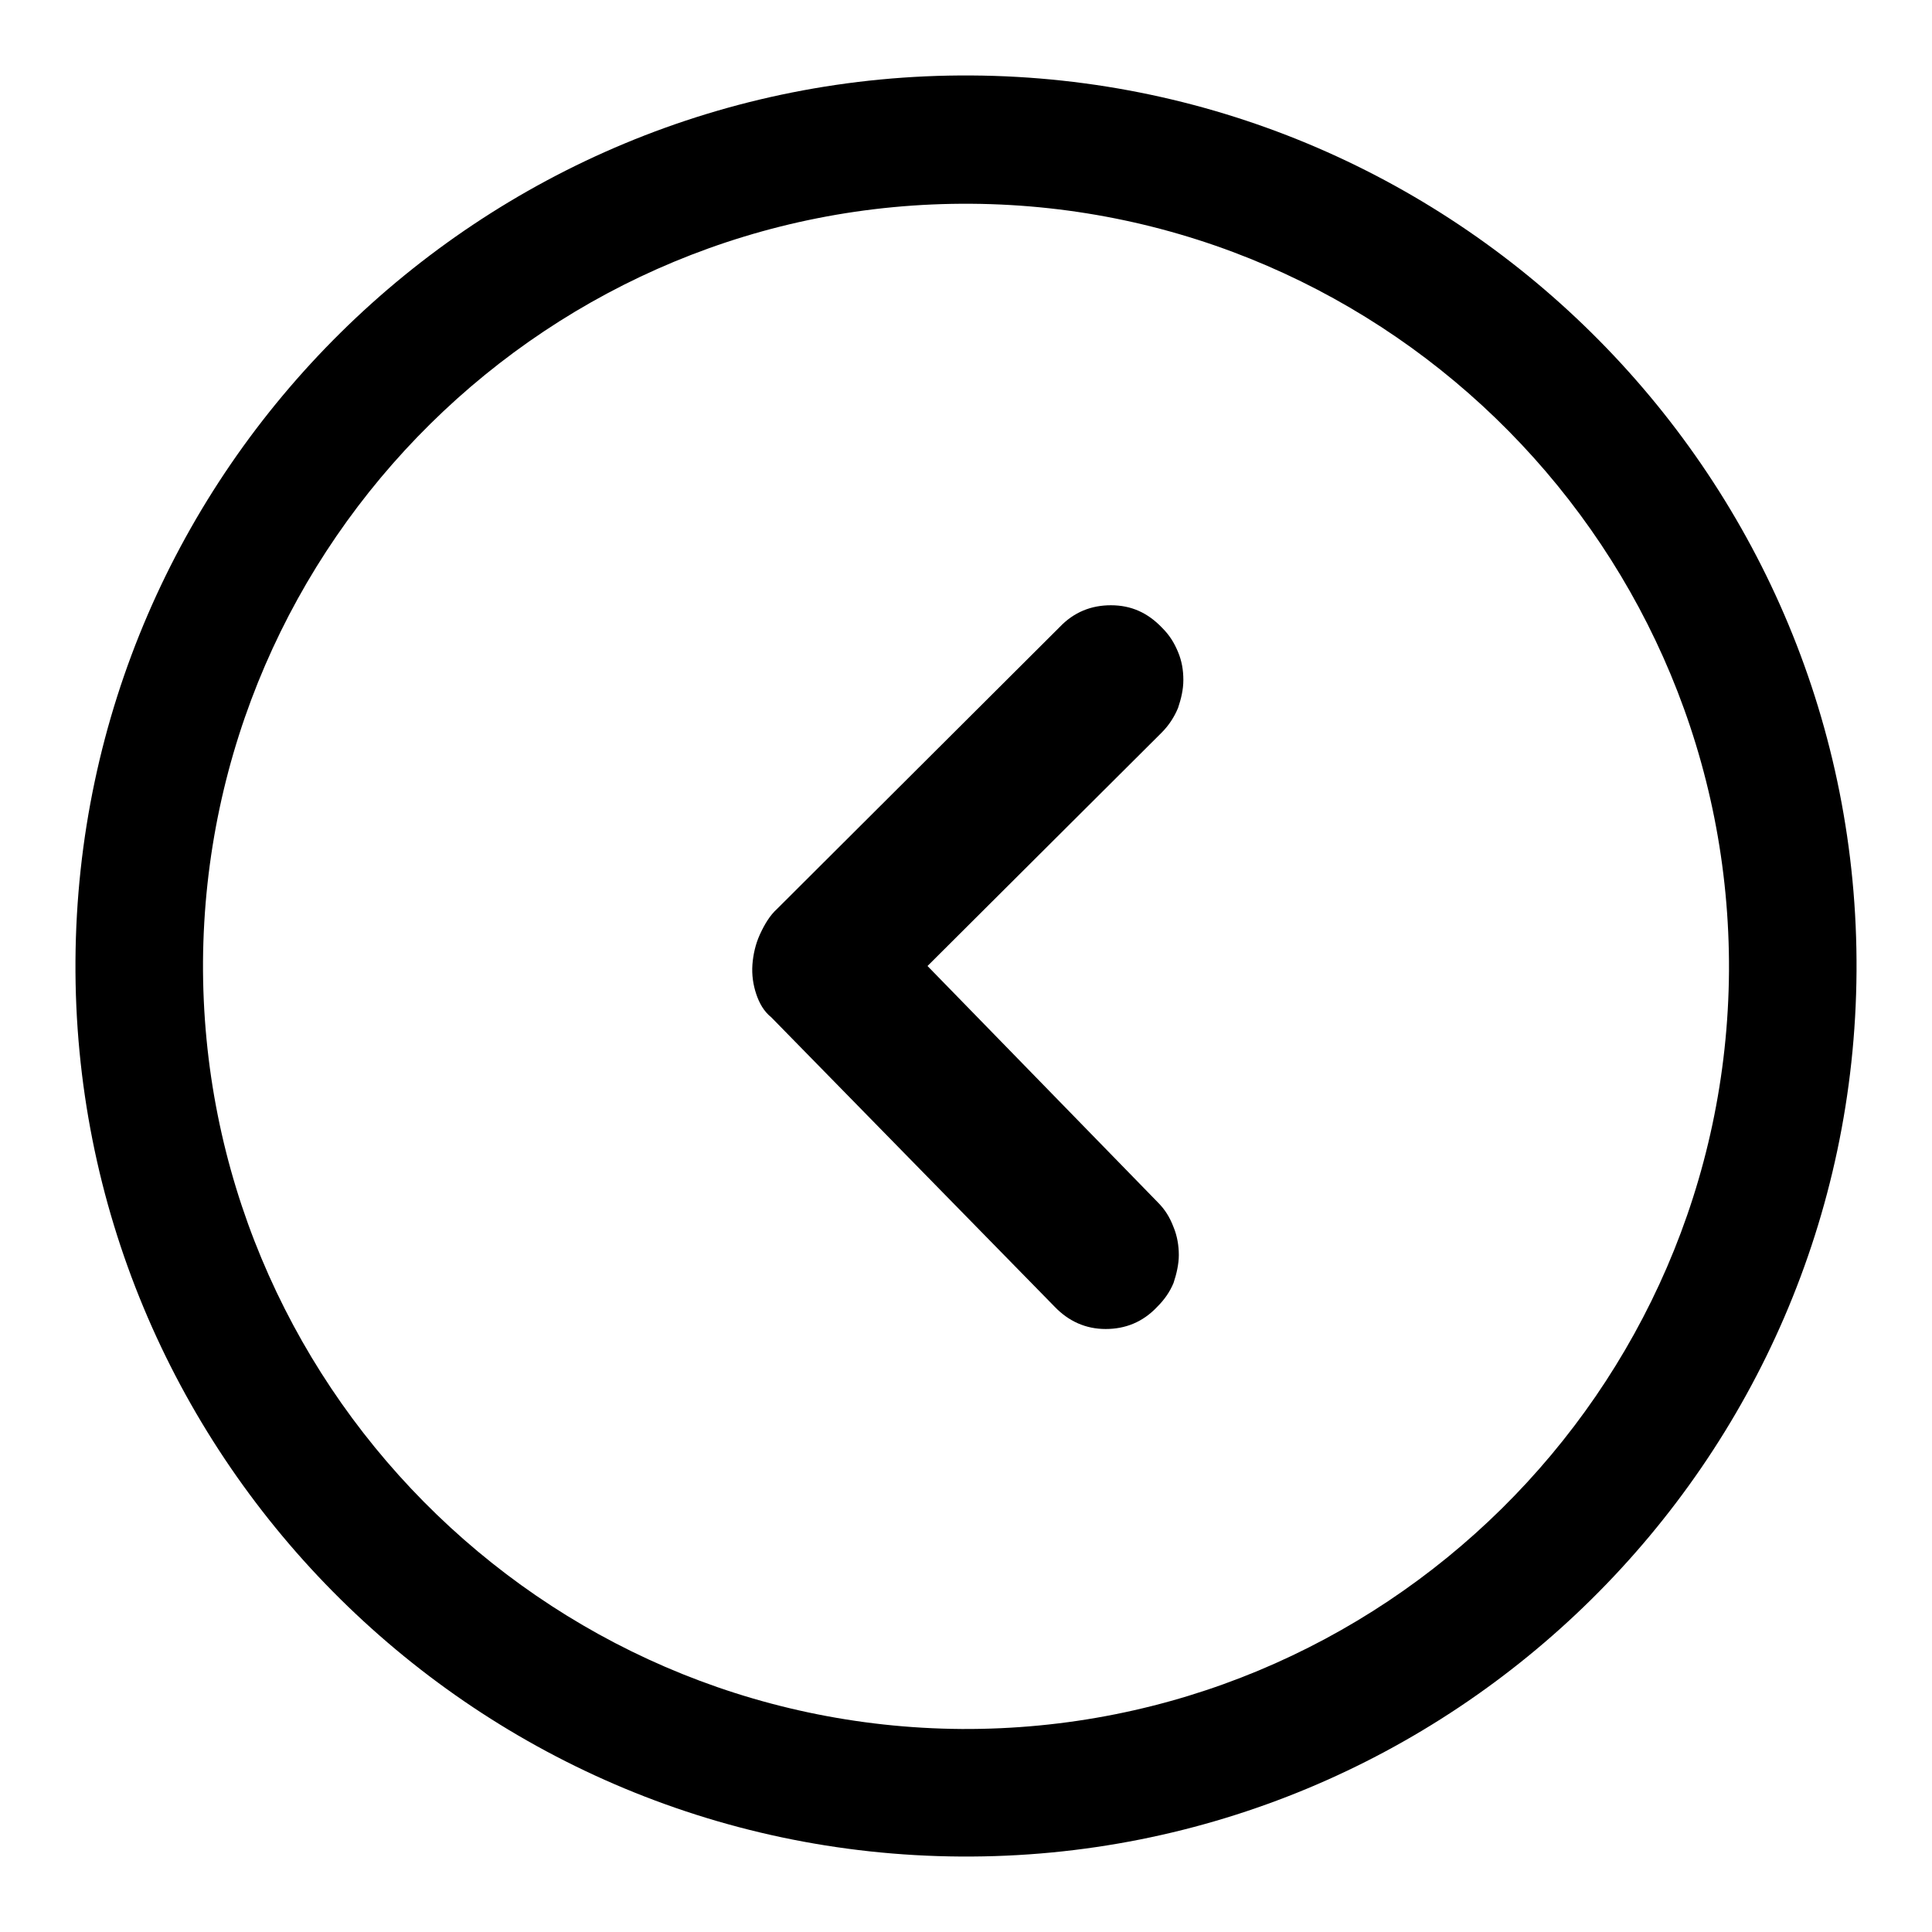
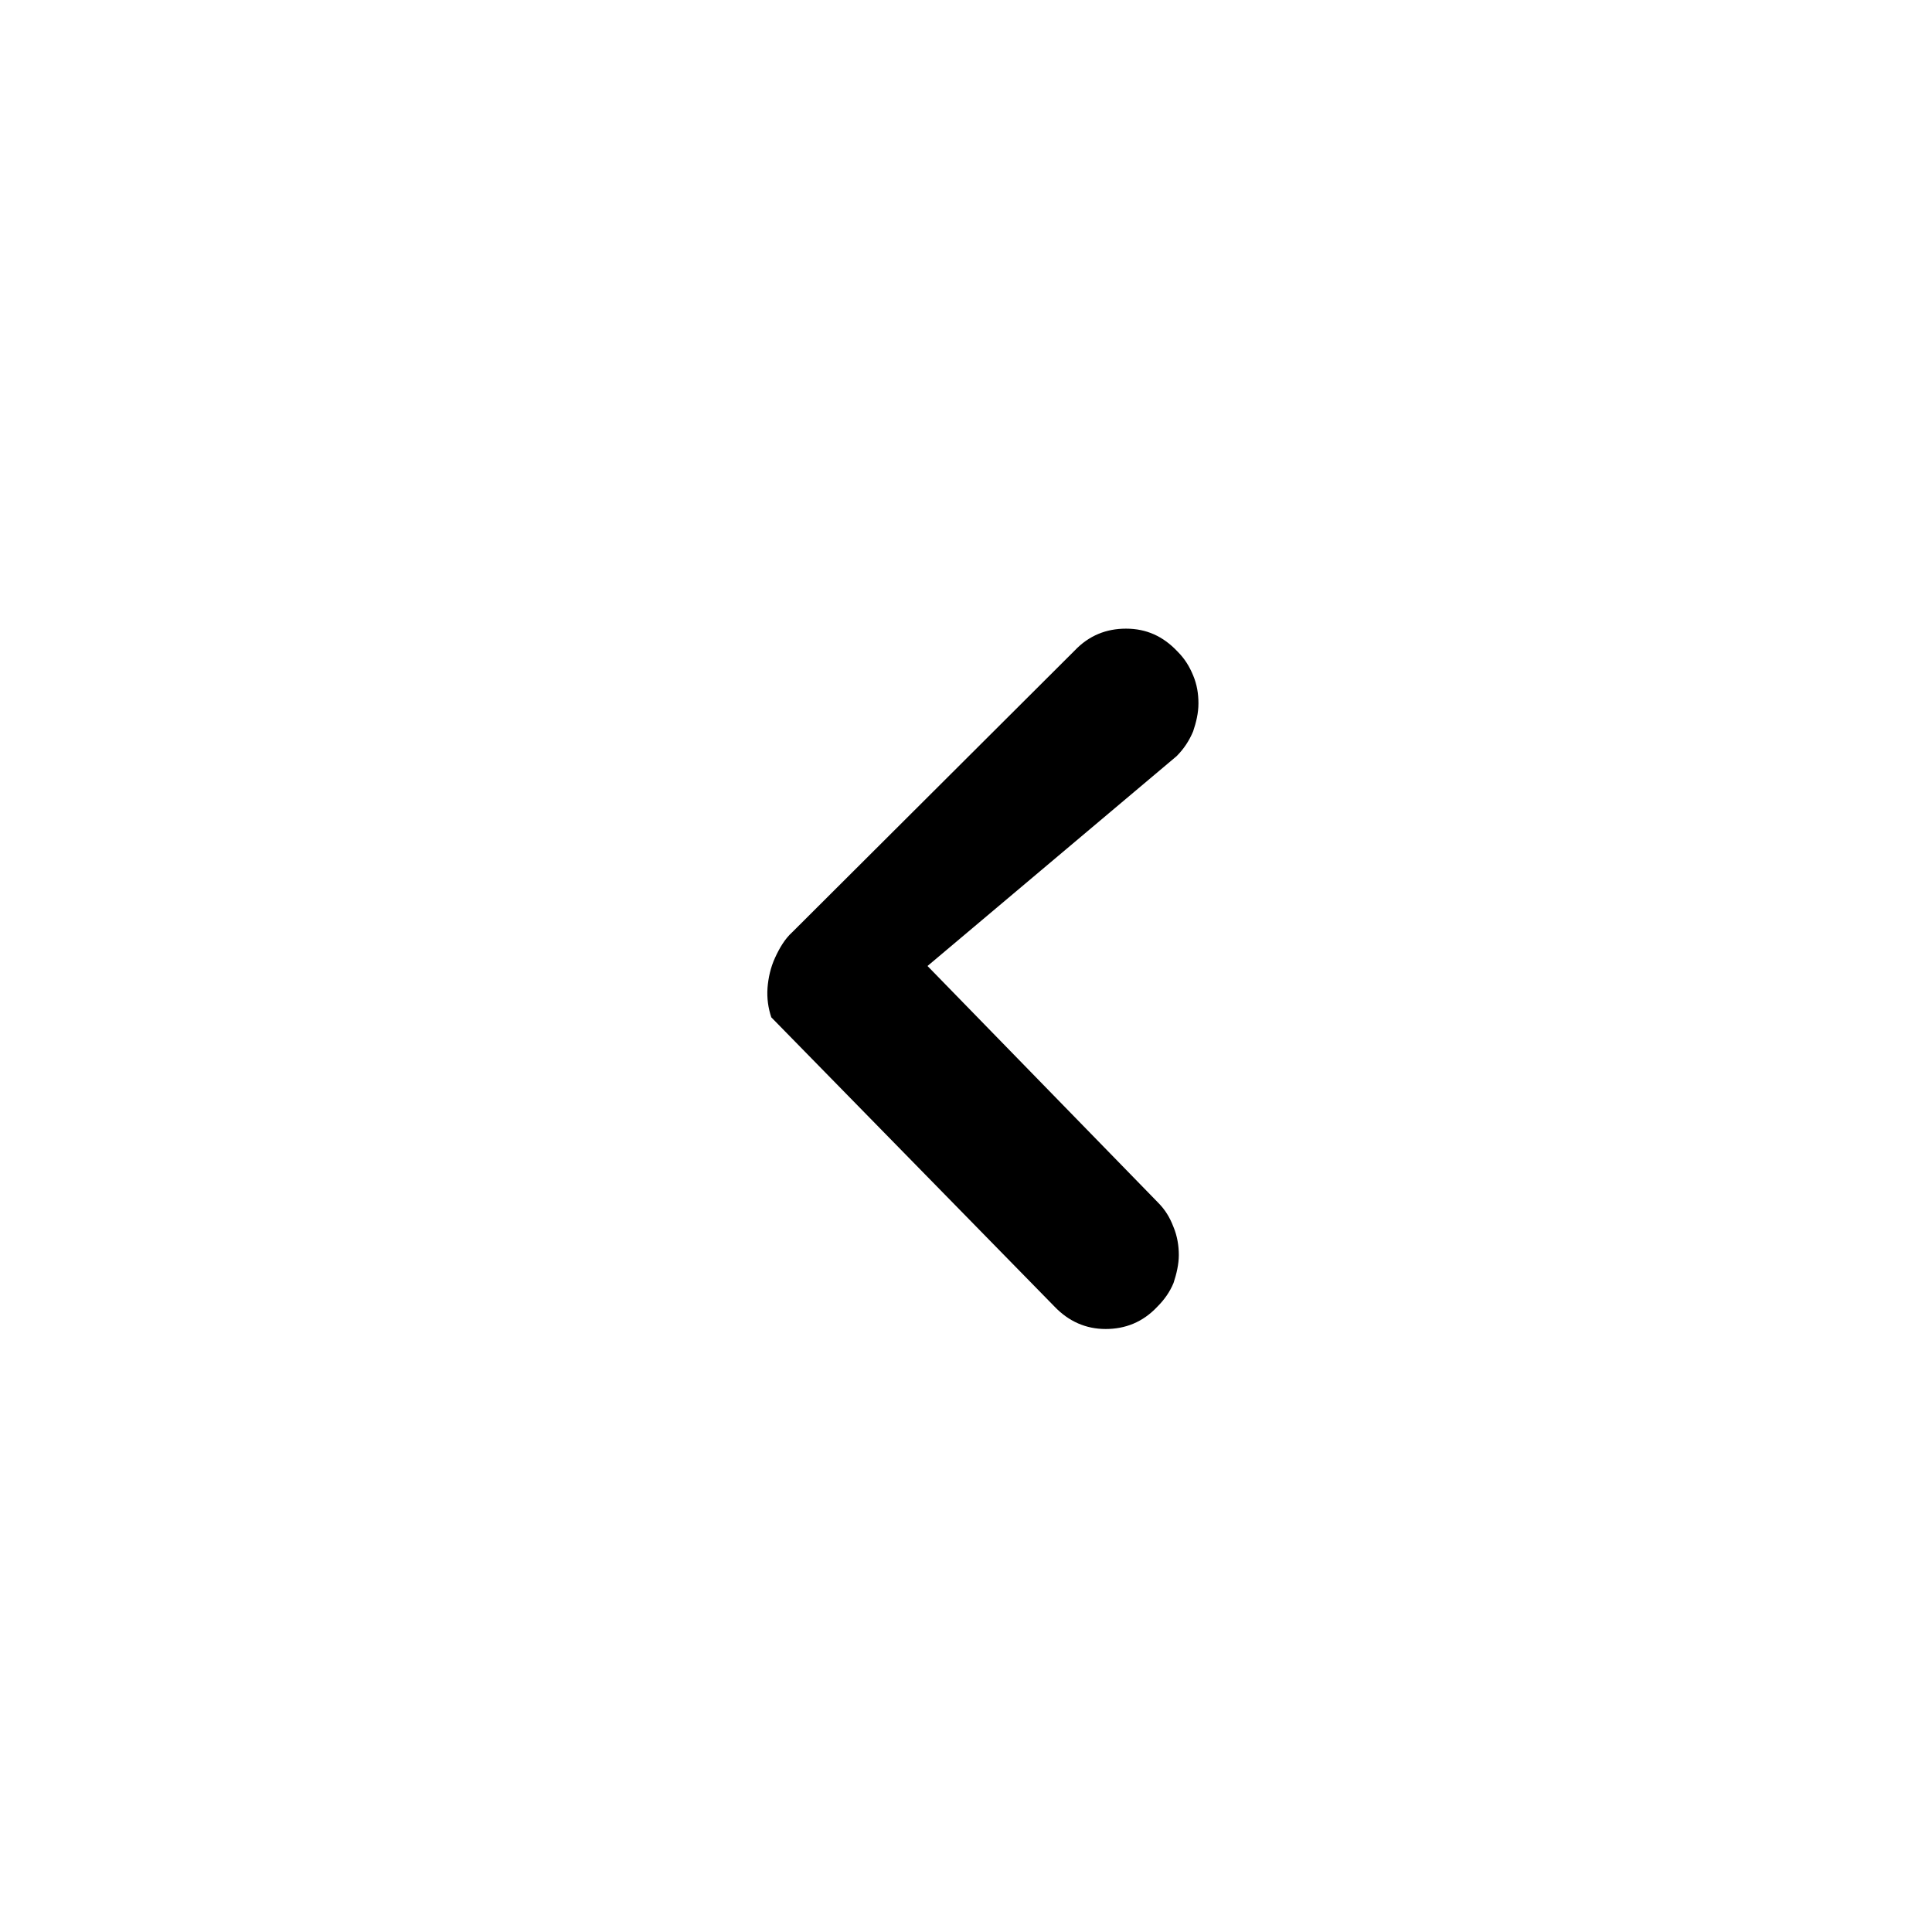
<svg xmlns="http://www.w3.org/2000/svg" version="1.1" x="0px" y="0px" viewBox="0 0 256 256" enable-background="new 0 0 256 256" xml:space="preserve">
  <g>
    <g>
-       <path fill="#000000" d="M128.7,10c65.1,0.4,117.7,53.7,117.3,118.7c-0.4,65.1-53.7,117.7-118.7,117.3C62.2,245.6,9.6,192.3,10,127.3C10.4,62.2,63.7,9.6,128.7,10L128.7,10z M127.4,229.1c55.7,0.3,101.3-44.7,101.7-100.4c0.3-55.7-44.7-101.3-100.4-101.7C72.9,26.6,27.3,71.7,26.9,127.4C26.6,183.1,71.7,228.7,127.4,229.1L127.4,229.1z" />
-       <path fill="#000000" d="M153.4,159.3c1,1,1.6,2,2.1,3.3c0.5,1.2,0.7,2.5,0.7,3.7c0,1.2-0.3,2.5-0.7,3.7c-0.5,1.2-1.2,2.2-2.2,3.2c-1.9,2-4.2,2.9-6.8,2.9c-2.6,0-4.9-1-6.8-3l-37.5-38.3c-1-0.8-1.6-1.9-2-3.1c-0.4-1.2-0.6-2.5-0.5-3.9c0.1-1.3,0.4-2.7,1-4c0.6-1.3,1.3-2.5,2.3-3.4l37.4-37.3c1.9-2,4.2-2.9,6.8-2.9c2.7,0,4.9,1,6.8,3c1,1,1.6,2,2.1,3.2c0.5,1.2,0.7,2.4,0.7,3.7c0,1.3-0.3,2.5-0.7,3.7c-0.5,1.2-1.2,2.3-2.2,3.3L122.9,128L153.4,159.3z" />
+       <path fill="#000000" d="M153.4,159.3c1,1,1.6,2,2.1,3.3c0.5,1.2,0.7,2.5,0.7,3.7c0,1.2-0.3,2.5-0.7,3.7c-0.5,1.2-1.2,2.2-2.2,3.2c-1.9,2-4.2,2.9-6.8,2.9c-2.6,0-4.9-1-6.8-3l-37.5-38.3c-0.4-1.2-0.6-2.5-0.5-3.9c0.1-1.3,0.4-2.7,1-4c0.6-1.3,1.3-2.5,2.3-3.4l37.4-37.3c1.9-2,4.2-2.9,6.8-2.9c2.7,0,4.9,1,6.8,3c1,1,1.6,2,2.1,3.2c0.5,1.2,0.7,2.4,0.7,3.7c0,1.3-0.3,2.5-0.7,3.7c-0.5,1.2-1.2,2.3-2.2,3.3L122.9,128L153.4,159.3z" />
    </g>
  </g>
</svg>